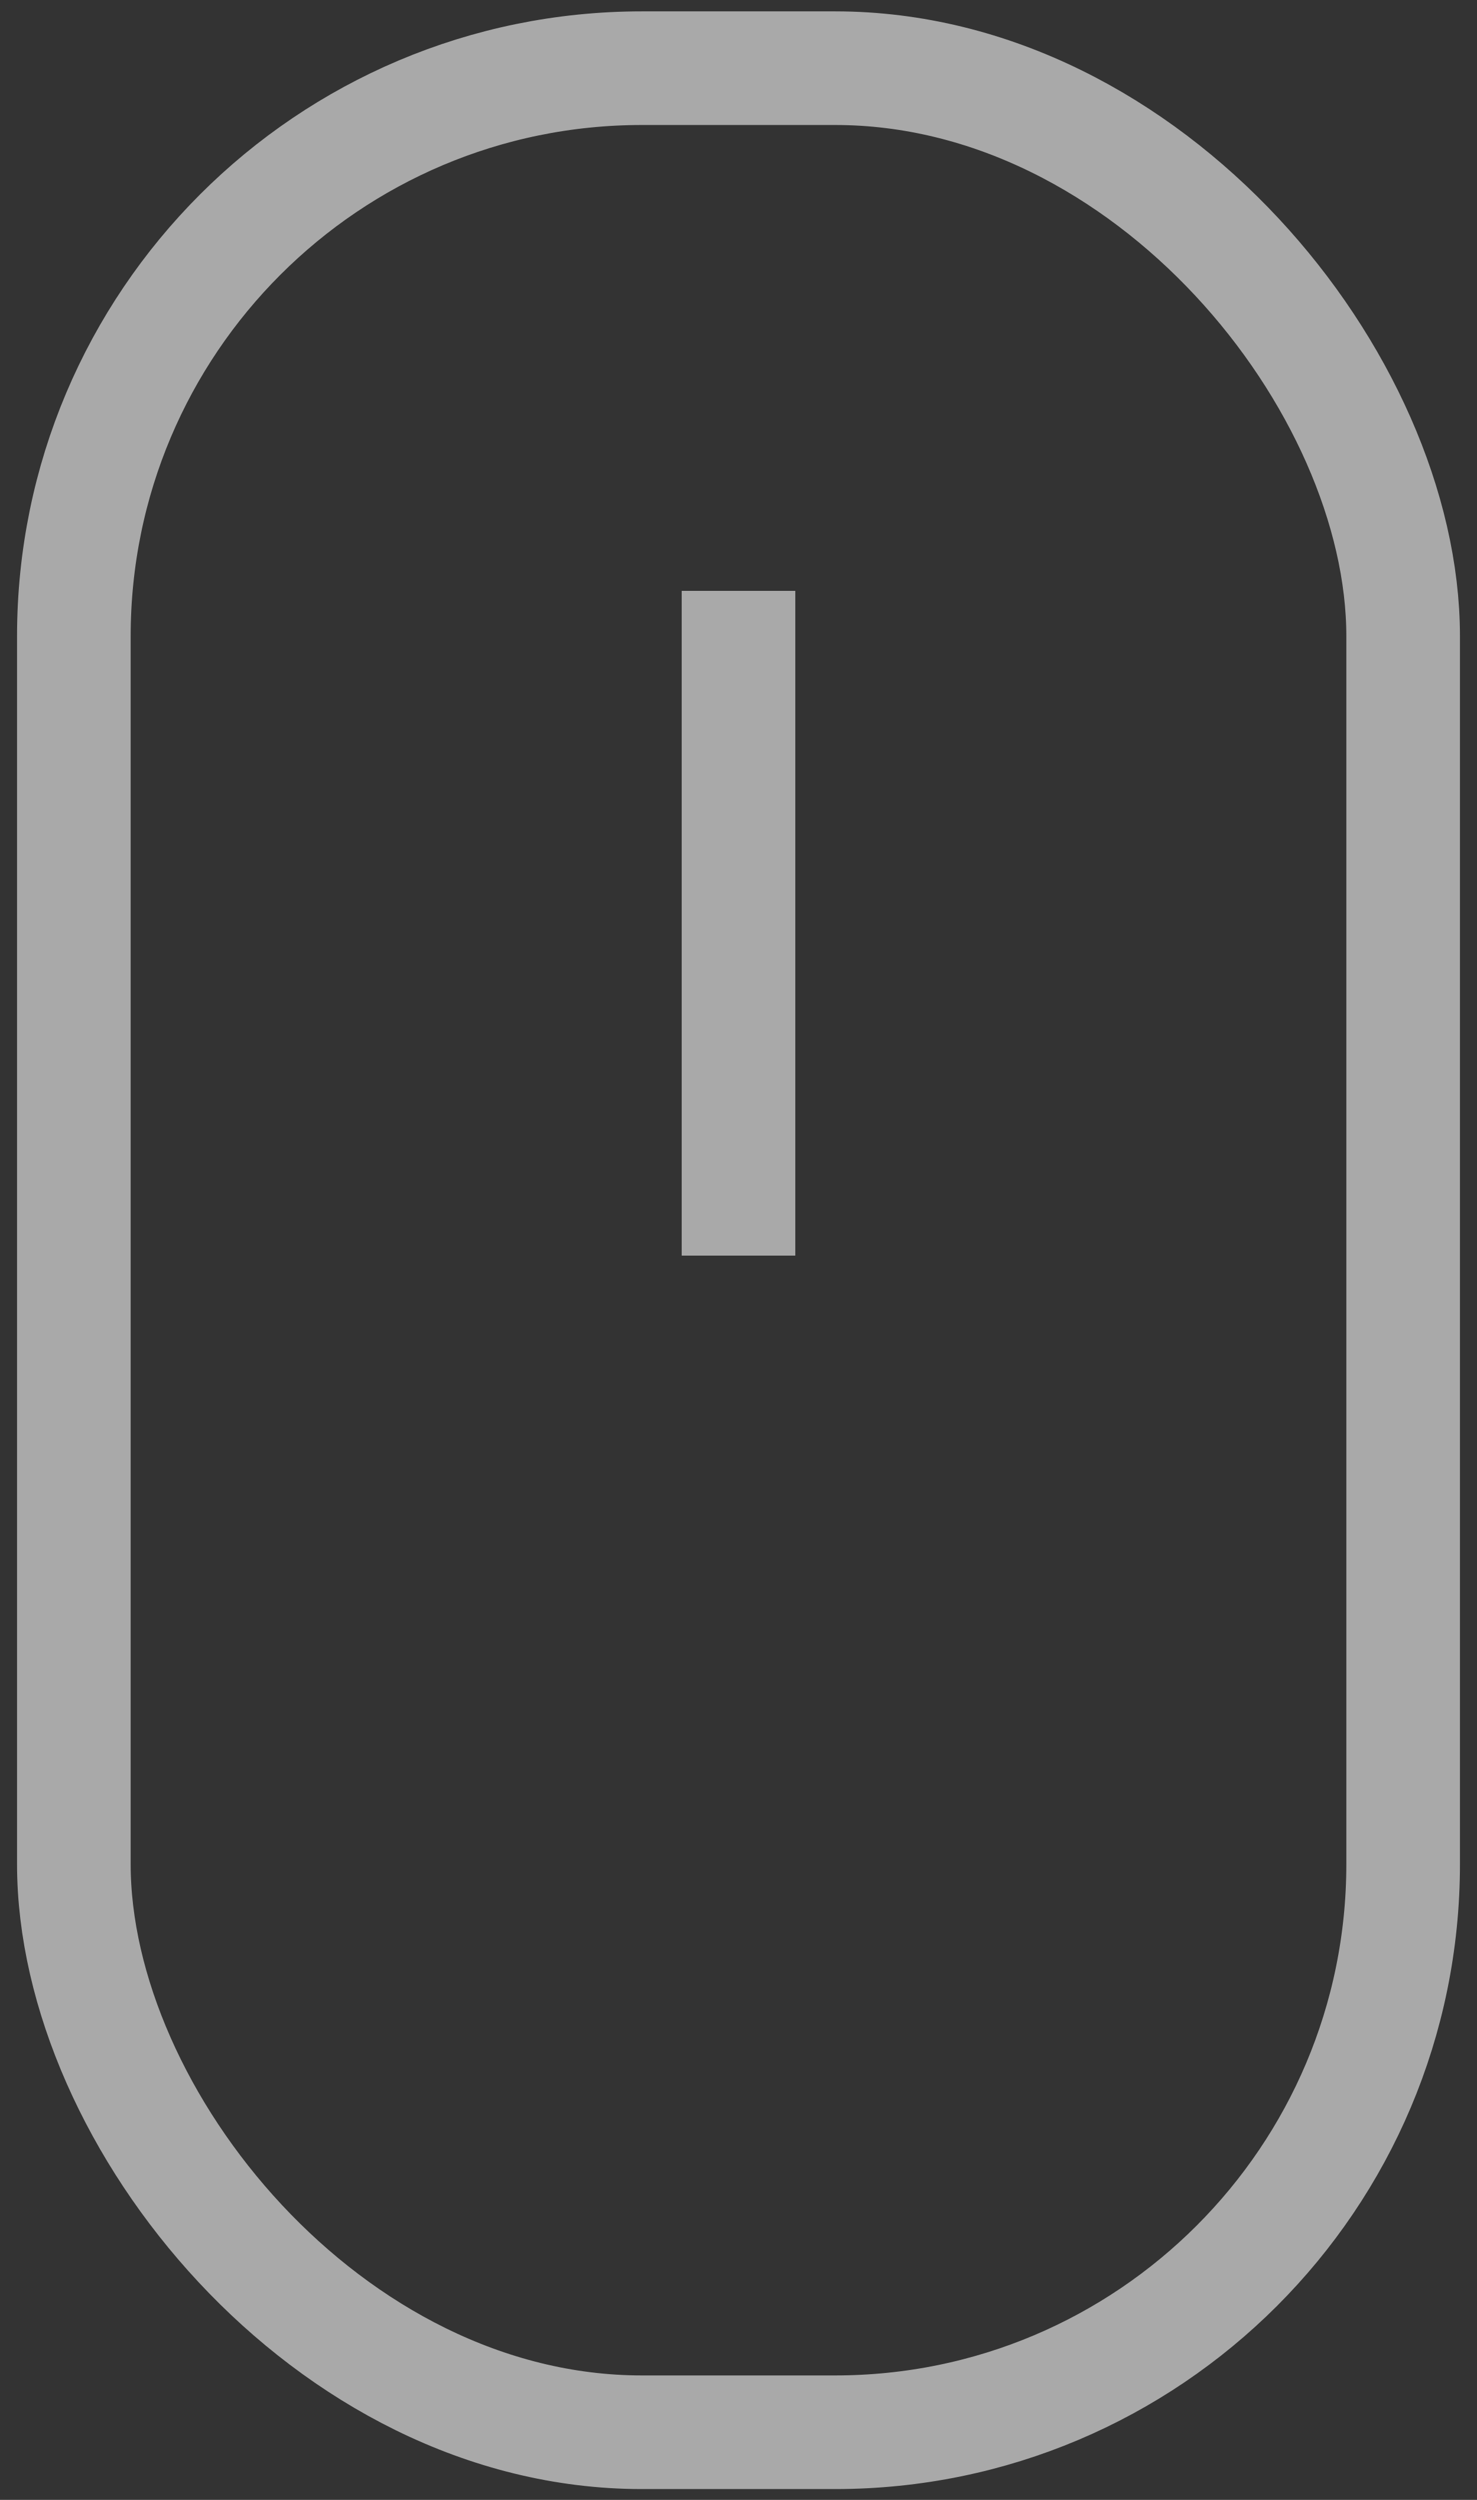
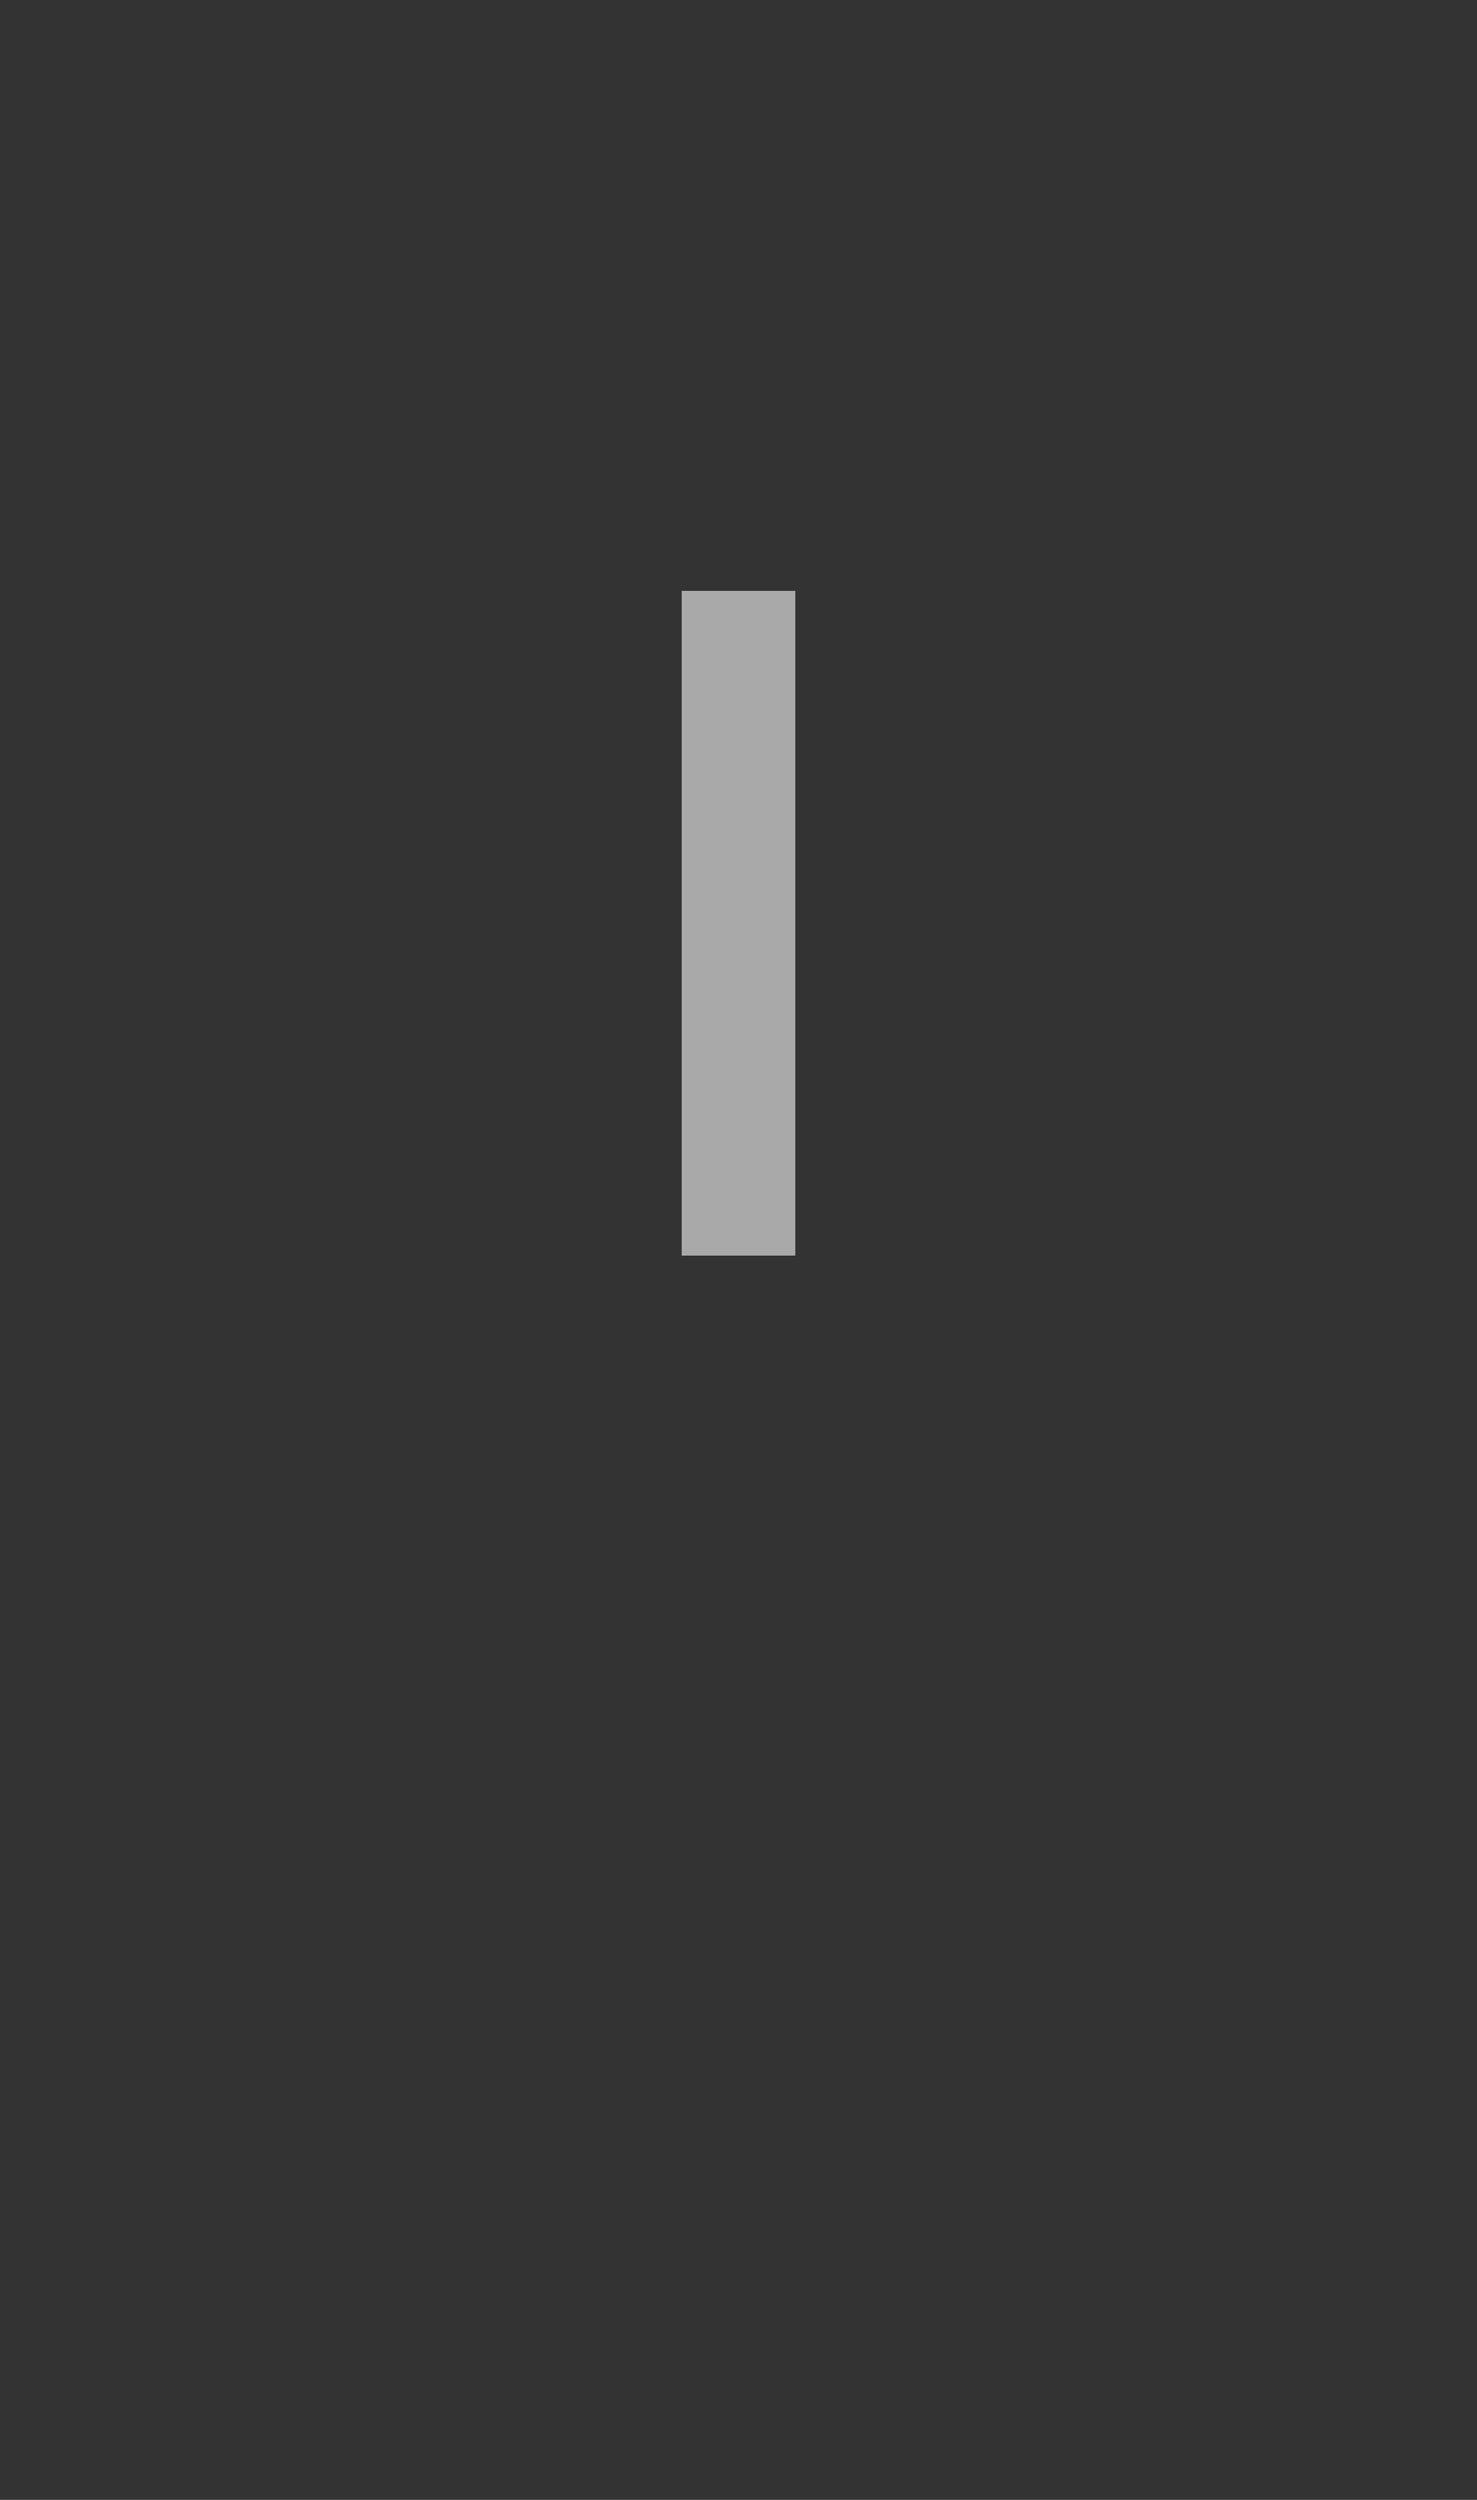
<svg xmlns="http://www.w3.org/2000/svg" id="Layer_1" viewBox="0 0 26 44">
  <rect x="0" y="0" width="26" height="44" fill="#333333" stroke="none" />
  <defs>
    <style>
            .cls-1{opacity:0.58;}.cls-2{fill:none;stroke:#fff;stroke-miterlimit:10;stroke-width:2px;}
            #Line_1 { animation: lineMove 0.8s infinite 0.8s; }
            @keyframes lineMove { from { transform: translateY(0); } to { transform: translateY(10px); } }
        </style>
  </defs>
  <g id="scrolldown" class="cls-1">
-     <rect id="Rectangle_37" class="cls-2" x="1.3" y="1.2" width="23.4" height="41.61" rx="10" />
    <line id="Line_1" class="cls-2" x1="13" y1="10.4" x2="13" y2="22.1" />
  </g>
</svg>